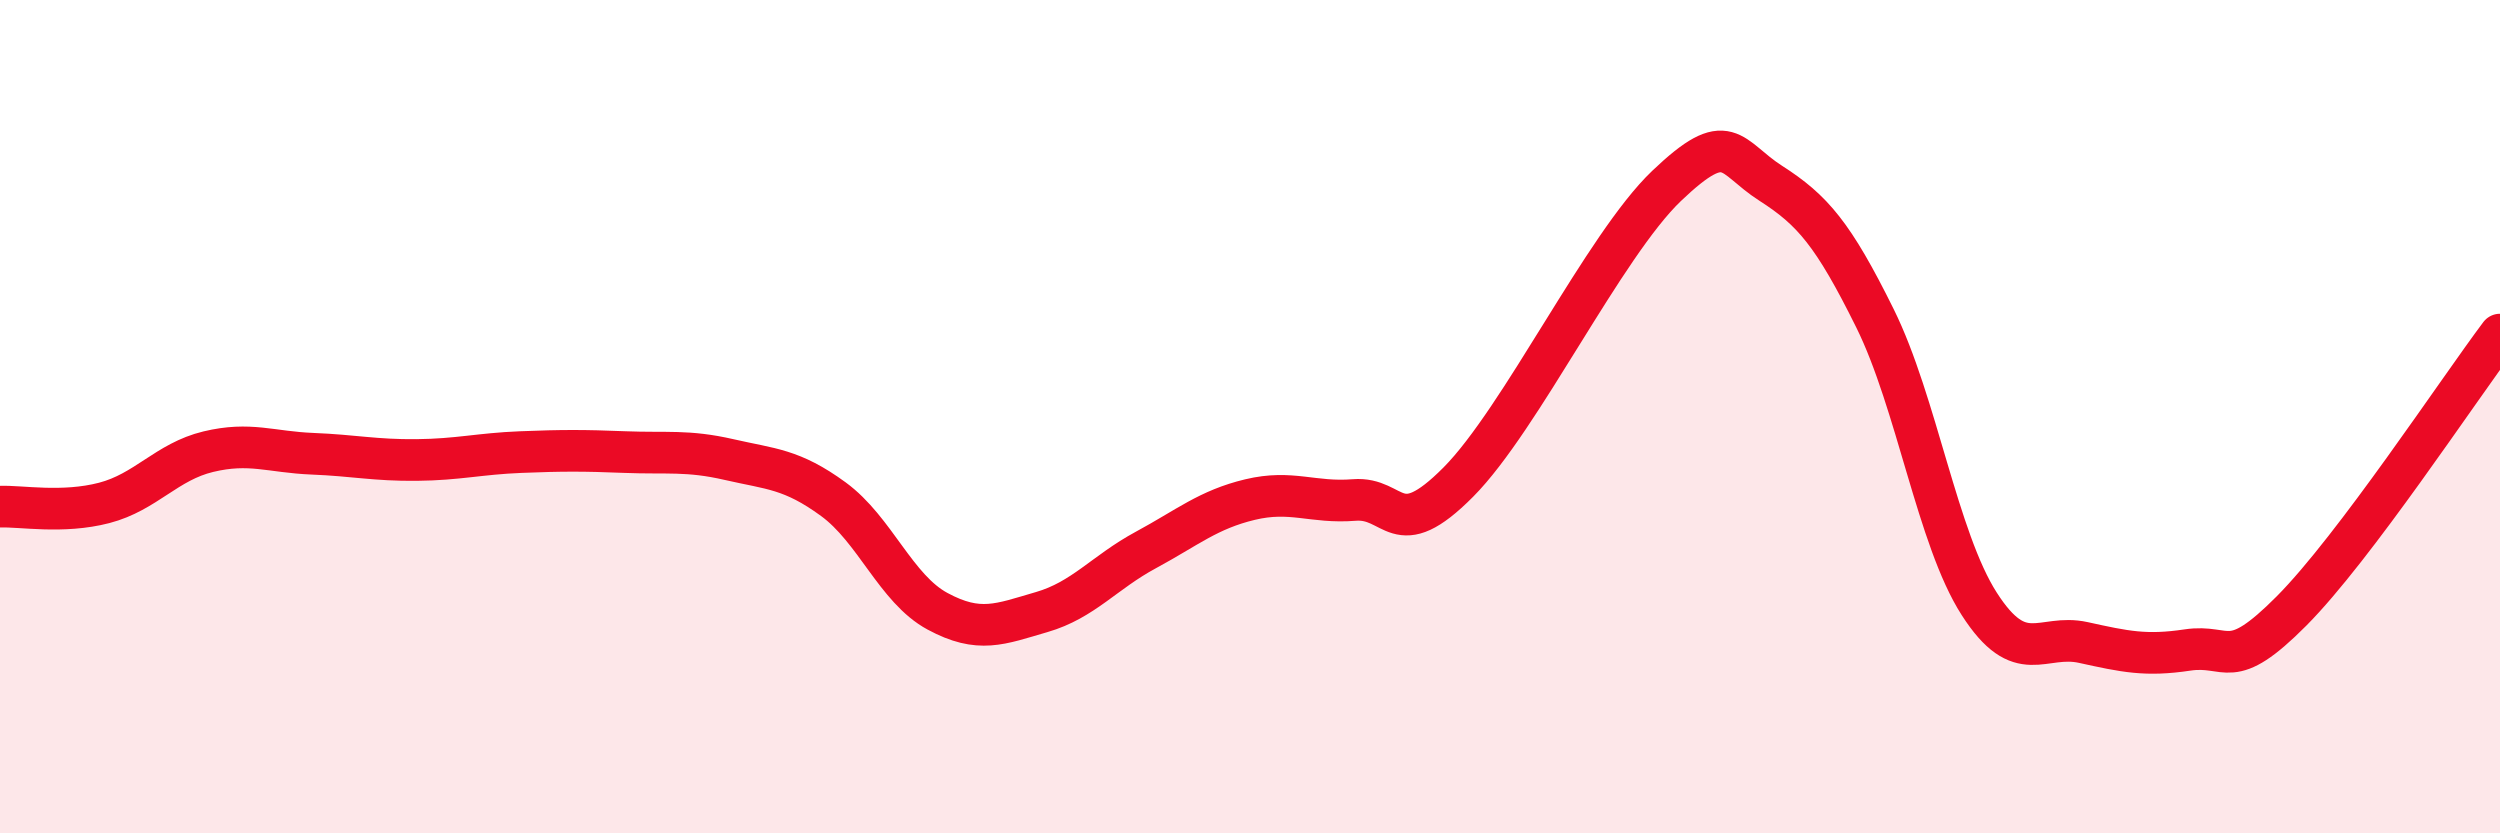
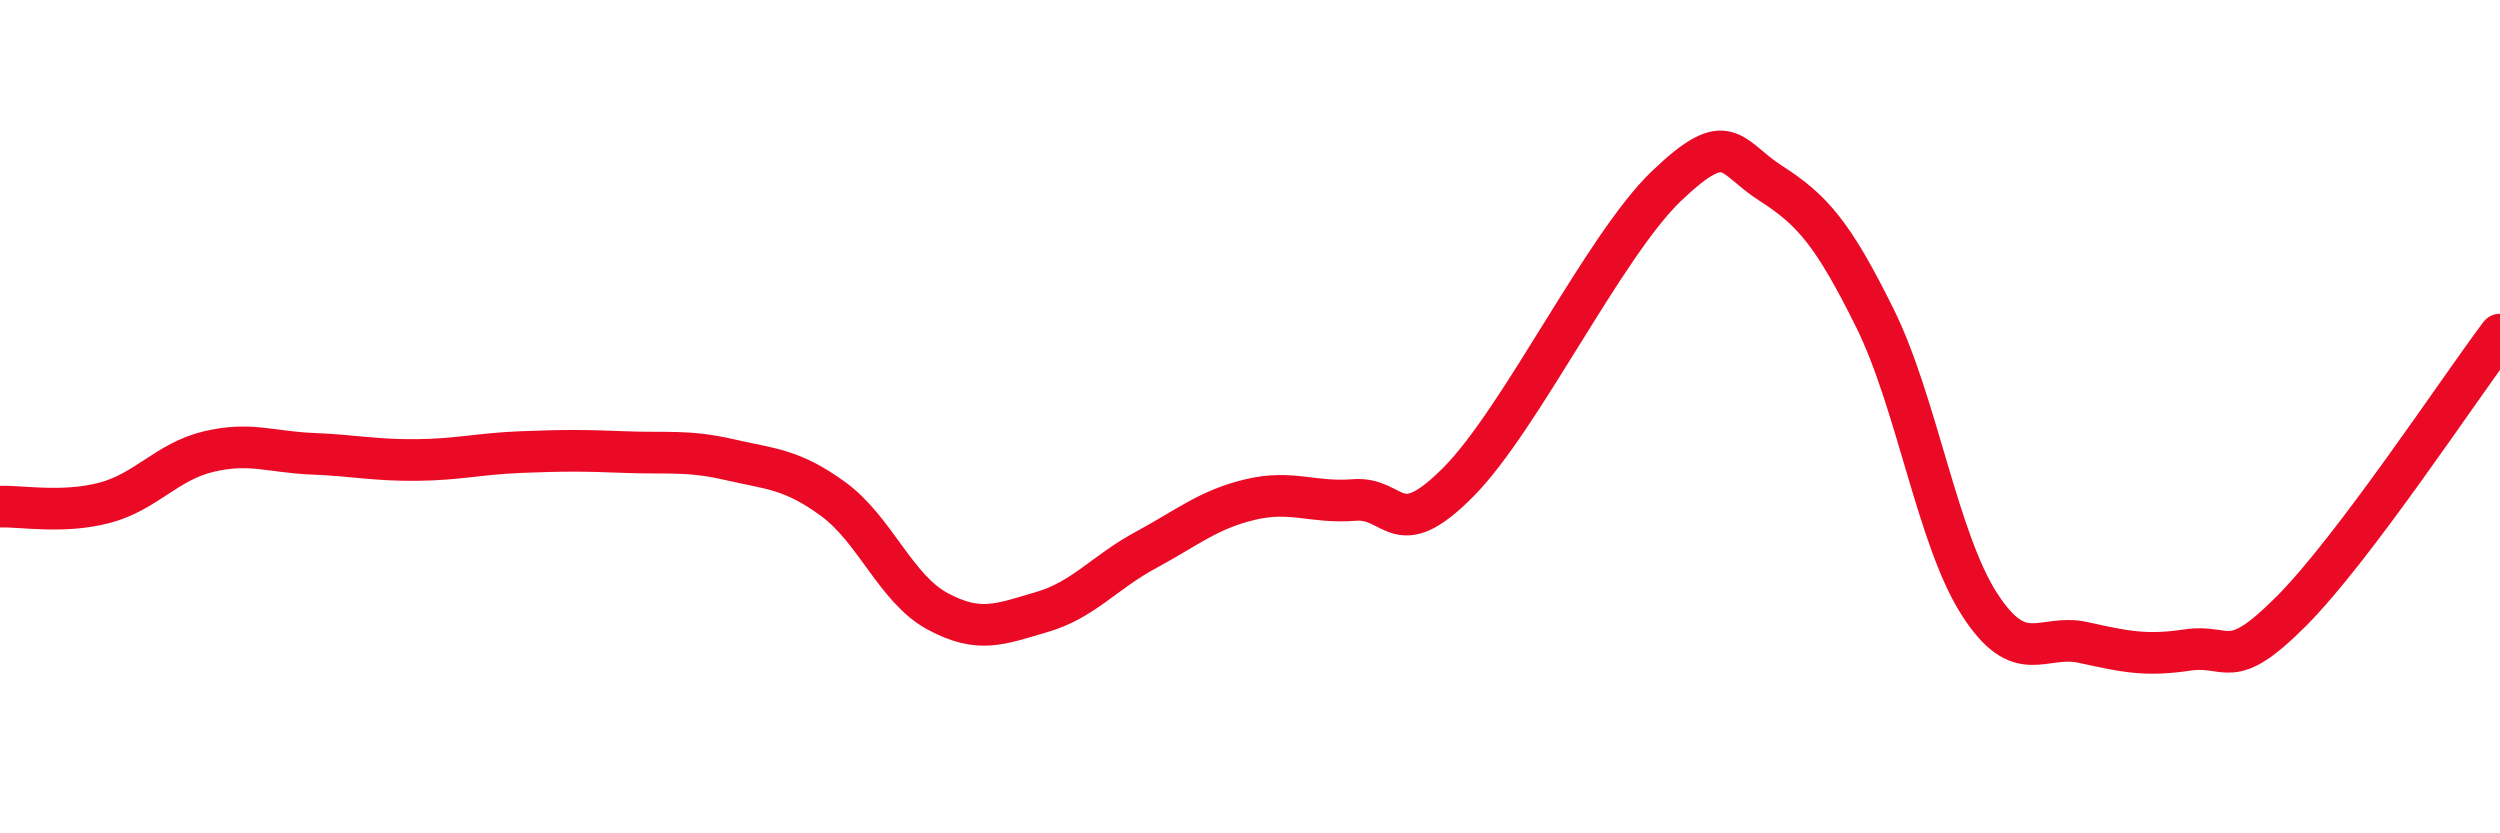
<svg xmlns="http://www.w3.org/2000/svg" width="60" height="20" viewBox="0 0 60 20">
-   <path d="M 0,12.16 C 0.5,12.14 1.5,12.33 2.5,12.07 C 3.5,11.81 4,11.08 5,10.84 C 6,10.6 6.5,10.85 7.5,10.89 C 8.5,10.93 9,11.05 10,11.04 C 11,11.03 11.5,10.89 12.5,10.85 C 13.5,10.81 14,10.81 15,10.85 C 16,10.89 16.5,10.8 17.5,11.03 C 18.5,11.26 19,11.25 20,11.98 C 21,12.71 21.5,14.13 22.5,14.67 C 23.5,15.21 24,14.98 25,14.69 C 26,14.4 26.5,13.74 27.5,13.2 C 28.5,12.66 29,12.23 30,11.99 C 31,11.75 31.5,12.08 32.5,12 C 33.5,11.92 33.5,13.08 35,11.57 C 36.5,10.06 38.5,5.89 40,4.46 C 41.5,3.03 41.5,3.76 42.5,4.4 C 43.5,5.04 44,5.62 45,7.64 C 46,9.66 46.5,12.93 47.5,14.49 C 48.5,16.05 49,15.2 50,15.42 C 51,15.64 51.5,15.75 52.5,15.6 C 53.5,15.45 53.5,16.17 55,14.66 C 56.5,13.15 59,9.36 60,8.03L60 20L0 20Z" fill="#EB0A25" opacity="0.1" stroke-linecap="round" stroke-linejoin="round" />
  <path d="M 0,12.16 C 0.5,12.14 1.5,12.33 2.5,12.07 C 3.5,11.81 4,11.08 5,10.84 C 6,10.6 6.5,10.85 7.5,10.89 C 8.5,10.93 9,11.05 10,11.04 C 11,11.03 11.5,10.89 12.5,10.85 C 13.5,10.81 14,10.81 15,10.85 C 16,10.89 16.5,10.8 17.5,11.03 C 18.5,11.26 19,11.25 20,11.98 C 21,12.71 21.5,14.13 22.5,14.67 C 23.5,15.21 24,14.98 25,14.69 C 26,14.4 26.5,13.74 27.5,13.2 C 28.5,12.66 29,12.23 30,11.99 C 31,11.75 31.5,12.08 32.5,12 C 33.5,11.92 33.5,13.08 35,11.57 C 36.5,10.06 38.5,5.89 40,4.46 C 41.5,3.03 41.5,3.76 42.5,4.4 C 43.5,5.04 44,5.62 45,7.64 C 46,9.66 46.5,12.93 47.5,14.49 C 48.5,16.05 49,15.2 50,15.42 C 51,15.64 51.5,15.75 52.5,15.6 C 53.5,15.45 53.5,16.17 55,14.66 C 56.5,13.15 59,9.36 60,8.03" stroke="#EB0A25" stroke-width="1" fill="none" stroke-linecap="round" stroke-linejoin="round" />
</svg>